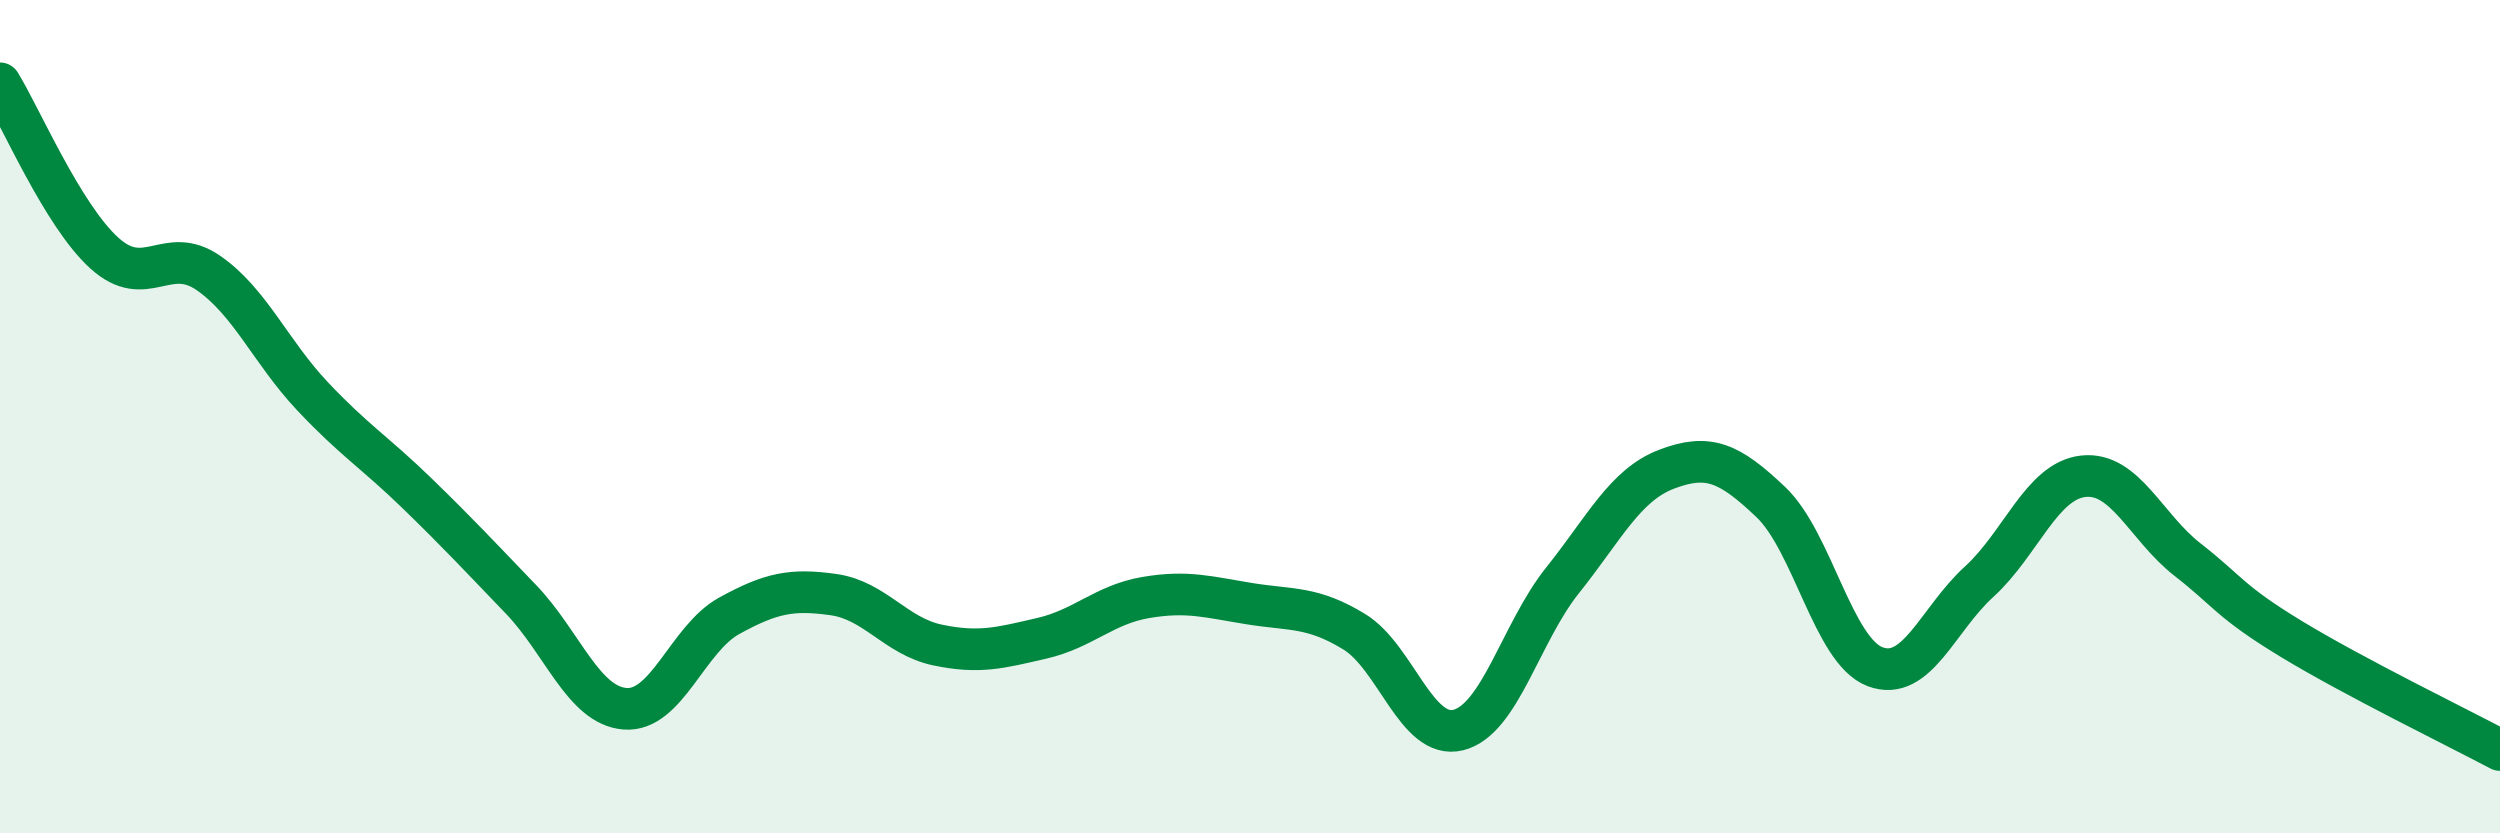
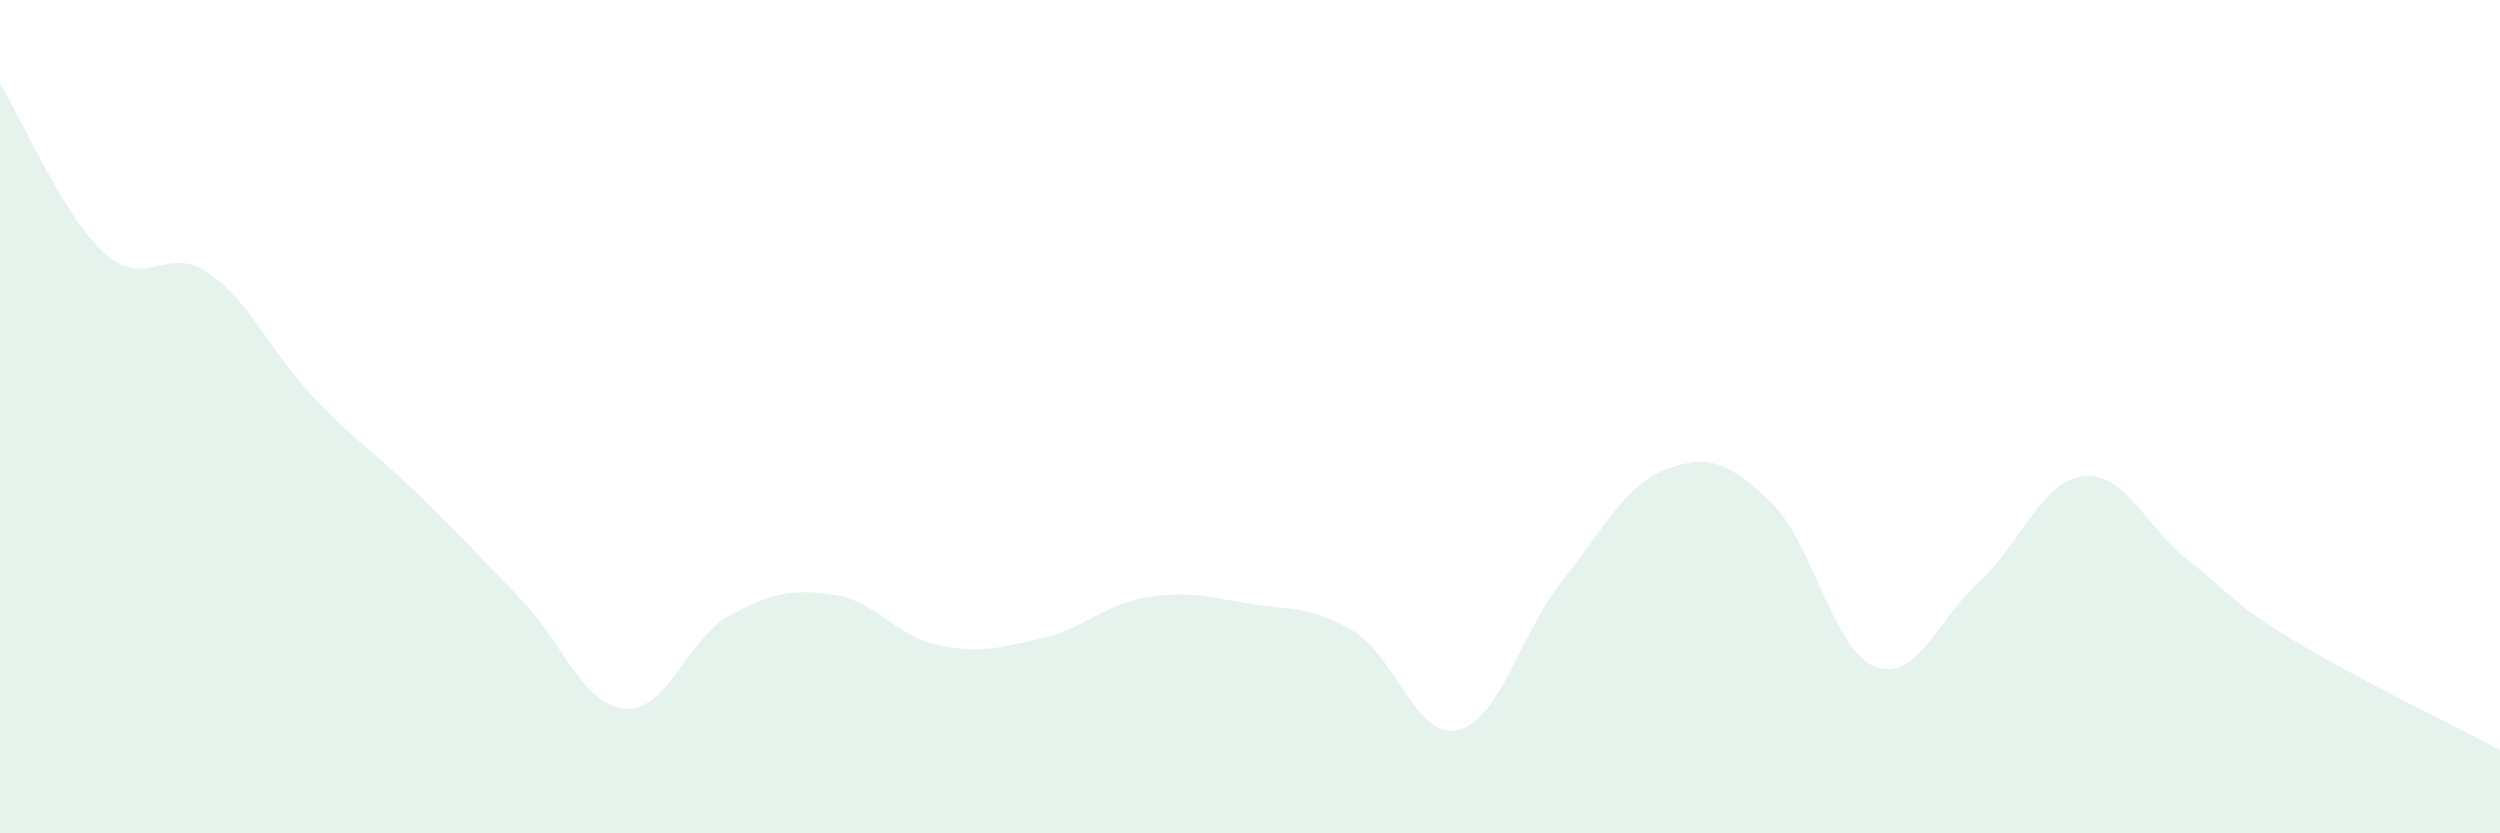
<svg xmlns="http://www.w3.org/2000/svg" width="60" height="20" viewBox="0 0 60 20">
  <path d="M 0,2 C 0.5,2.81 1.5,5.16 2.5,6.07 C 3.5,6.98 4,5.86 5,6.55 C 6,7.24 6.5,8.45 7.5,9.51 C 8.5,10.57 9,10.86 10,11.83 C 11,12.8 11.5,13.34 12.5,14.38 C 13.5,15.42 14,16.93 15,17.01 C 16,17.09 16.5,15.33 17.5,14.78 C 18.5,14.23 19,14.13 20,14.27 C 21,14.41 21.5,15.27 22.5,15.48 C 23.5,15.69 24,15.55 25,15.32 C 26,15.09 26.5,14.51 27.5,14.34 C 28.5,14.17 29,14.33 30,14.49 C 31,14.65 31.5,14.55 32.5,15.16 C 33.5,15.77 34,17.77 35,17.52 C 36,17.27 36.5,15.18 37.5,13.93 C 38.5,12.68 39,11.64 40,11.26 C 41,10.88 41.5,11.1 42.5,12.05 C 43.5,13 44,15.62 45,16 C 46,16.38 46.5,14.87 47.5,13.96 C 48.5,13.05 49,11.54 50,11.43 C 51,11.32 51.5,12.65 52.5,13.43 C 53.5,14.21 53.5,14.43 55,15.34 C 56.5,16.25 59,17.47 60,18L60 20L0 20Z" fill="#008740" opacity="0.1" stroke-linecap="round" stroke-linejoin="round" />
-   <path d="M 0,2 C 0.5,2.81 1.5,5.16 2.5,6.07 C 3.5,6.98 4,5.86 5,6.55 C 6,7.24 6.5,8.45 7.5,9.51 C 8.5,10.57 9,10.86 10,11.83 C 11,12.8 11.5,13.34 12.5,14.38 C 13.5,15.42 14,16.93 15,17.01 C 16,17.09 16.5,15.33 17.5,14.78 C 18.5,14.23 19,14.13 20,14.27 C 21,14.41 21.5,15.27 22.5,15.48 C 23.5,15.69 24,15.55 25,15.32 C 26,15.09 26.5,14.51 27.5,14.34 C 28.5,14.17 29,14.33 30,14.49 C 31,14.65 31.5,14.55 32.5,15.16 C 33.5,15.77 34,17.77 35,17.52 C 36,17.27 36.5,15.18 37.5,13.93 C 38.5,12.68 39,11.64 40,11.26 C 41,10.88 41.5,11.1 42.5,12.05 C 43.5,13 44,15.62 45,16 C 46,16.38 46.5,14.87 47.5,13.96 C 48.5,13.05 49,11.54 50,11.43 C 51,11.32 51.5,12.65 52.5,13.43 C 53.5,14.21 53.5,14.43 55,15.34 C 56.5,16.25 59,17.47 60,18" stroke="#008740" stroke-width="1" fill="none" stroke-linecap="round" stroke-linejoin="round" />
</svg>